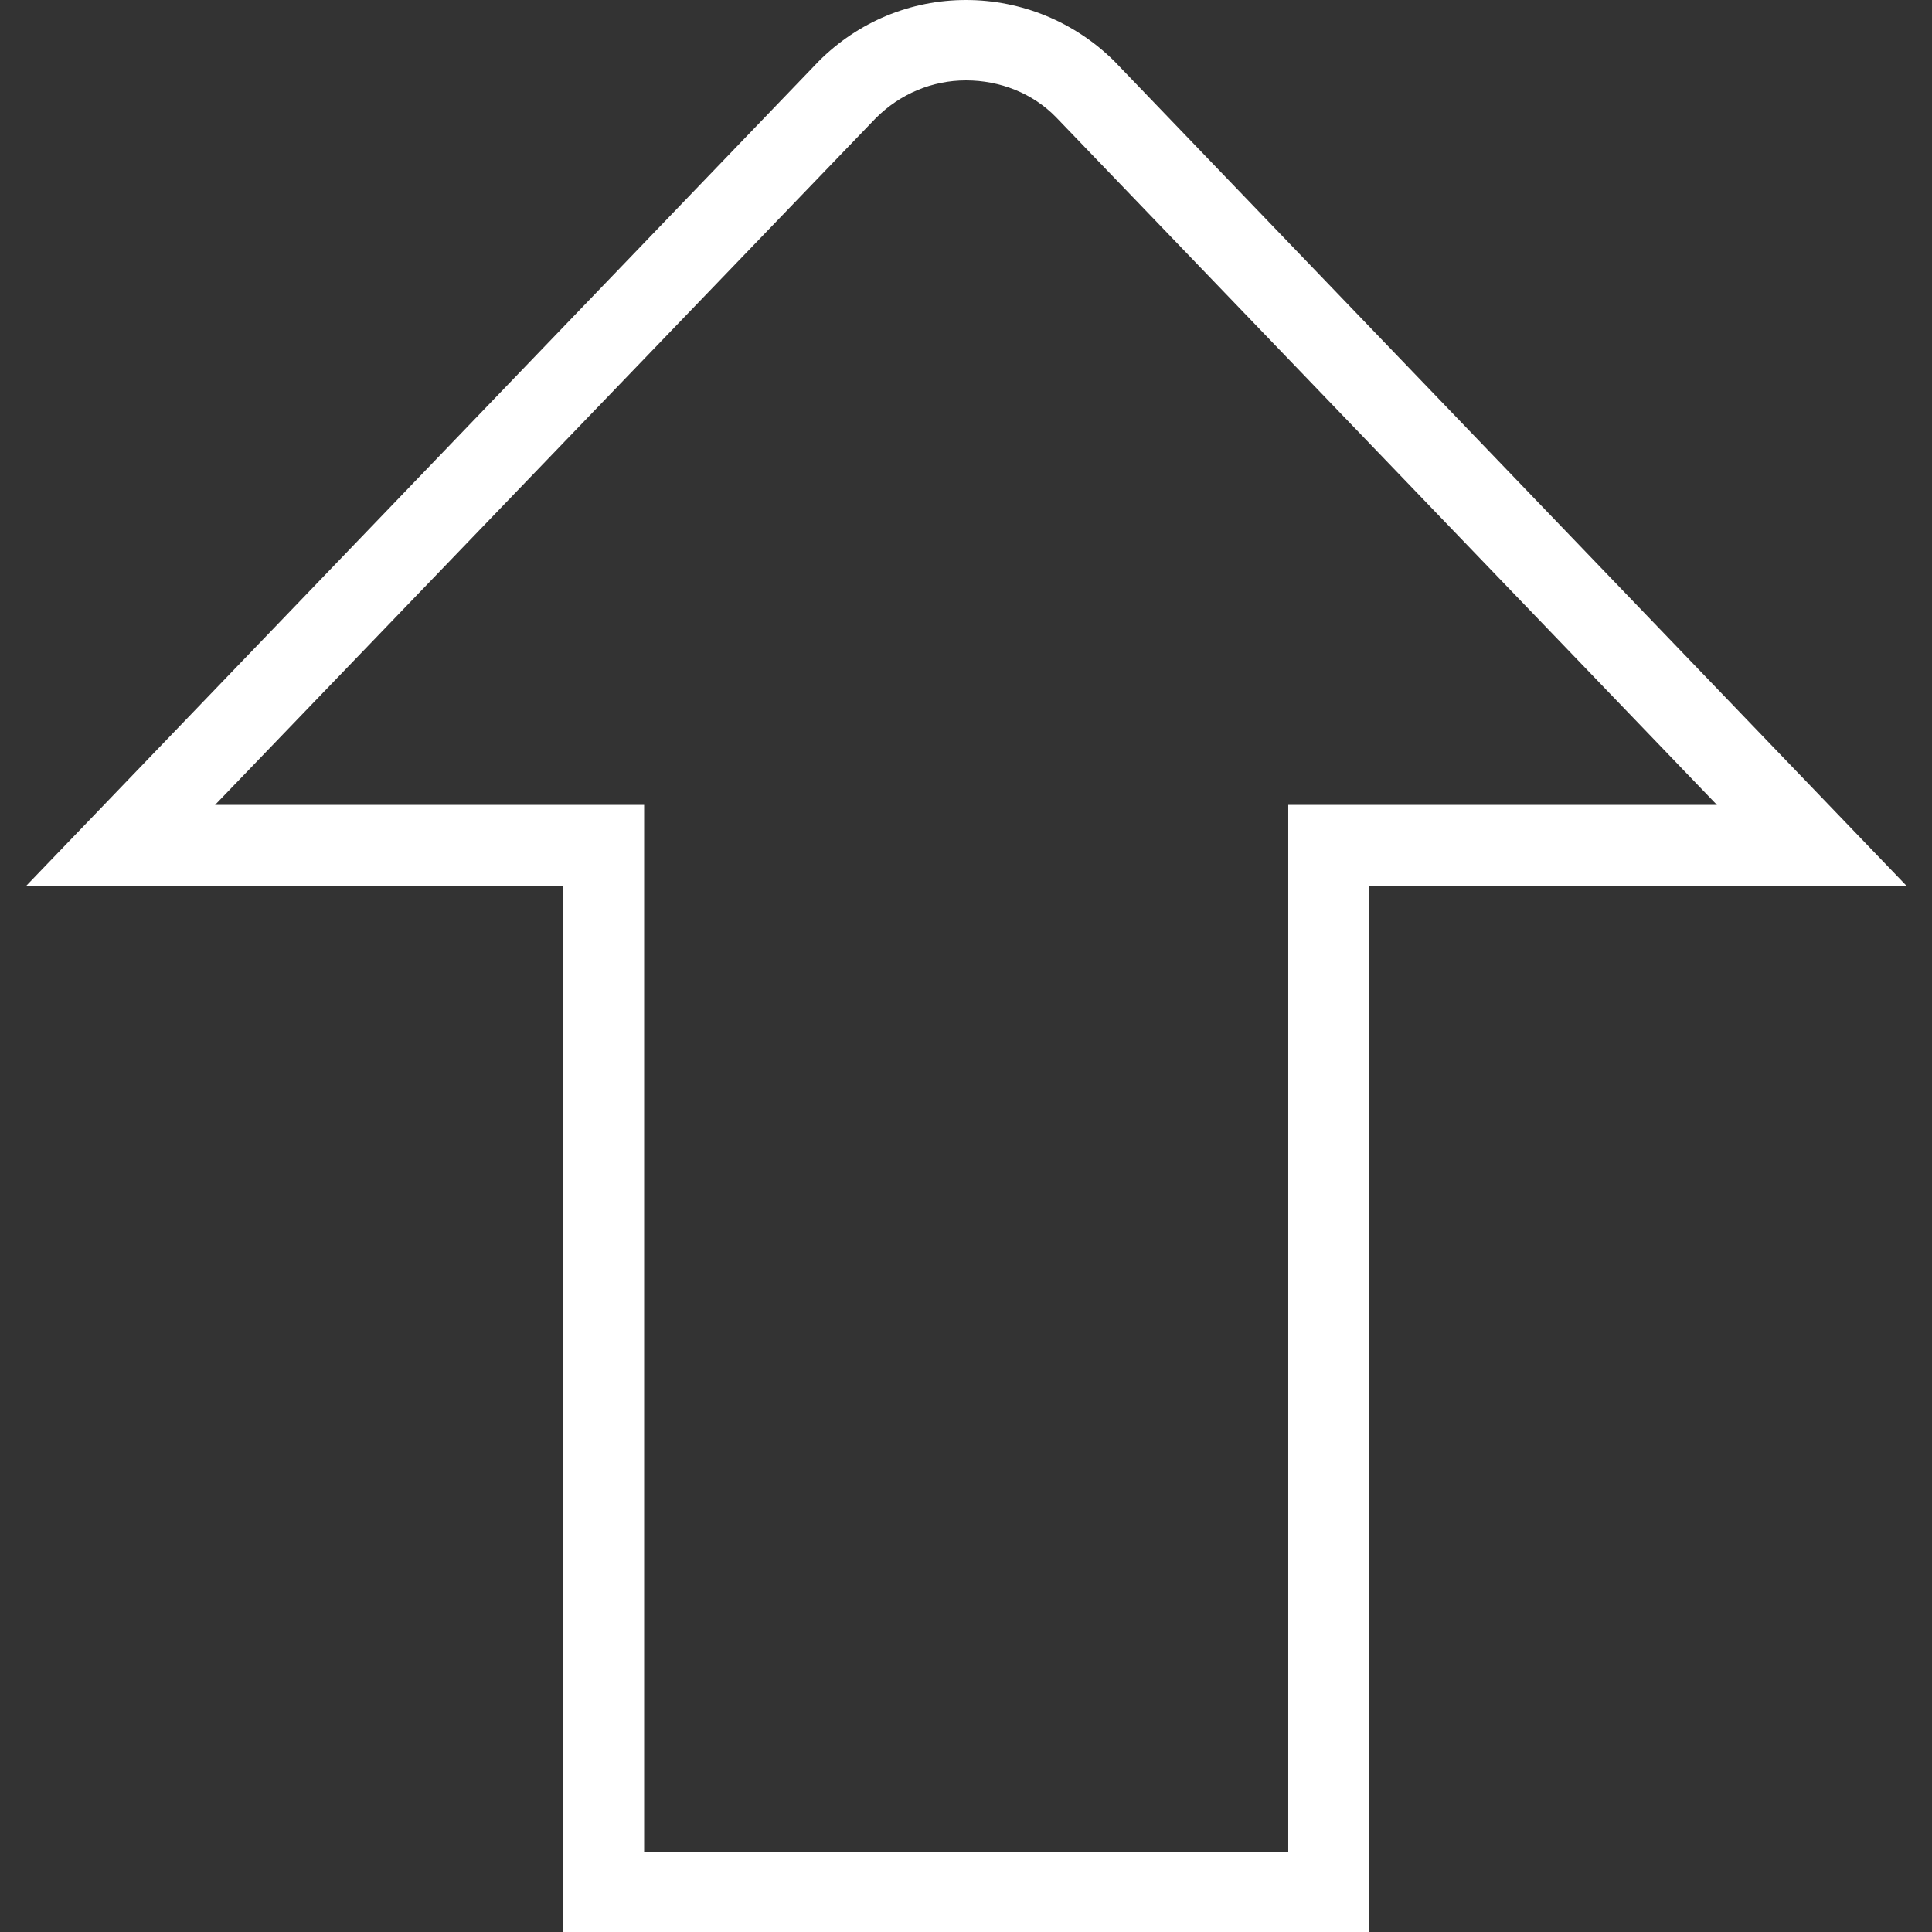
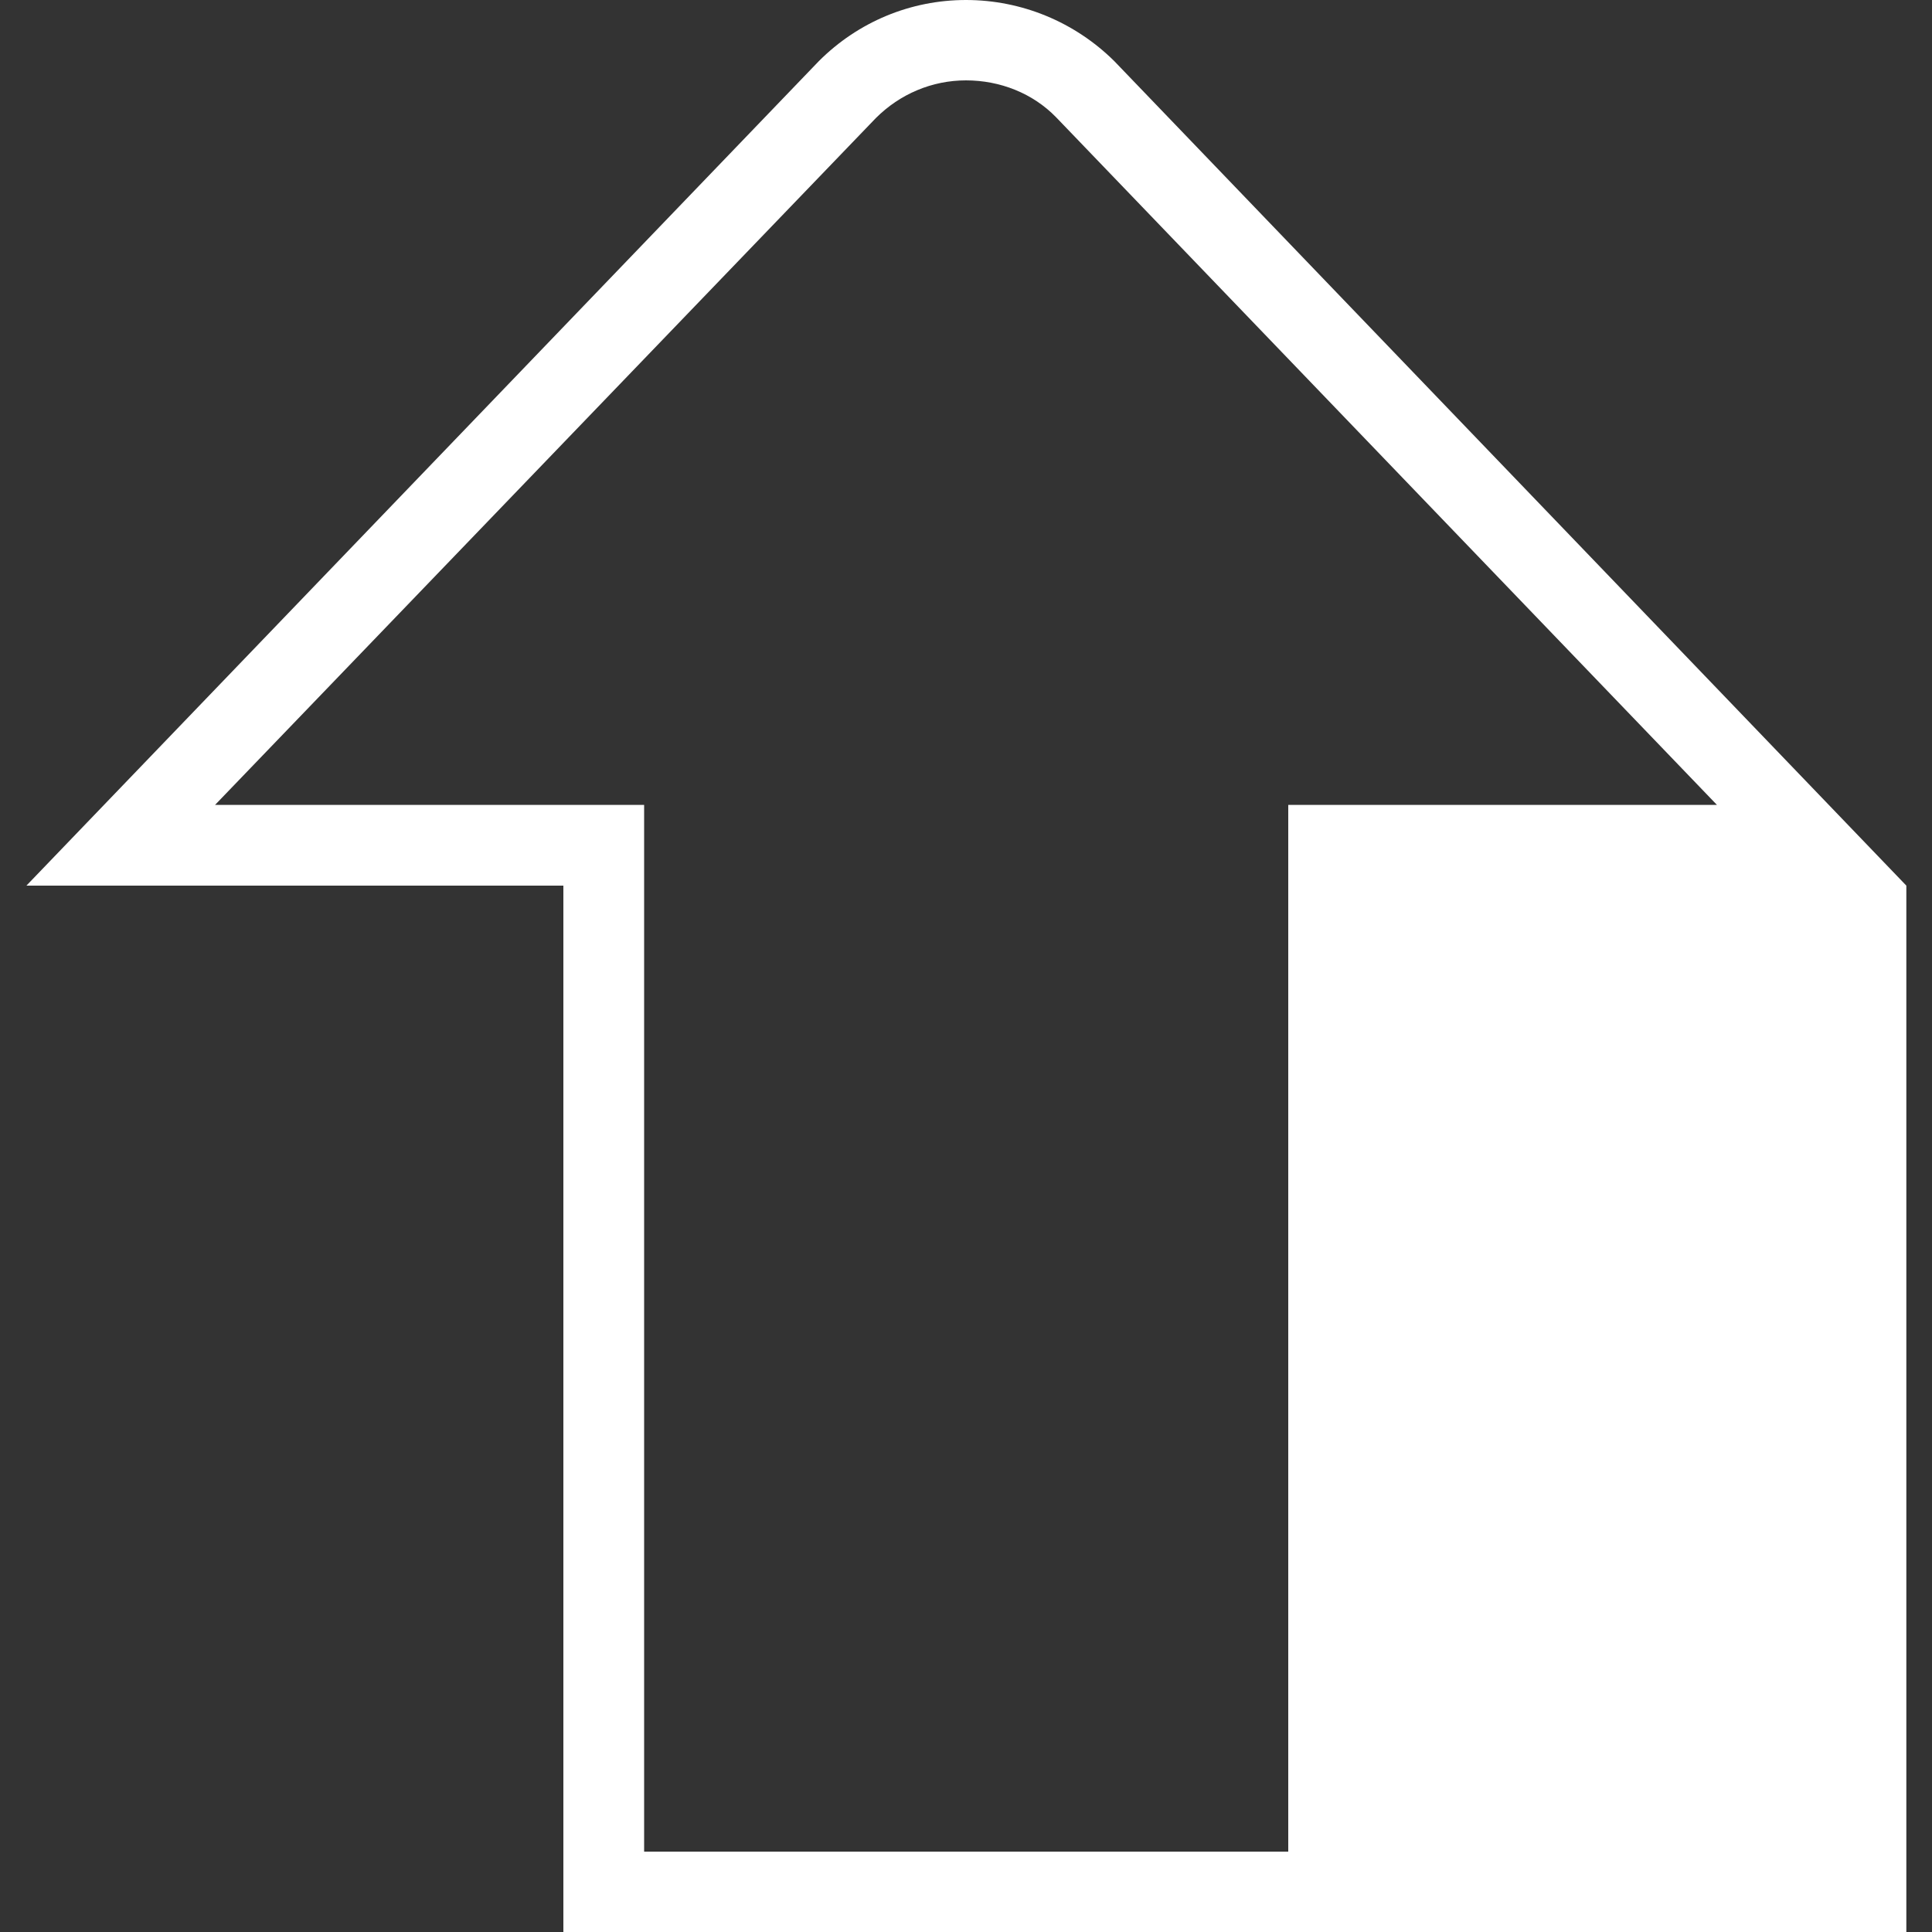
<svg xmlns="http://www.w3.org/2000/svg" version="1.1" id="Layer_1" x="0px" y="0px" viewBox="0 0 512 512" style="enable-background:new 0 0 512 512;" xml:space="preserve">
  <rect x="0" y="0" width="512" height="512" fill="#333333" stroke="none" />
  <style type="text/css"> .st0{fill:#FFFFFF;} </style>
-   <path class="st0" d="M362.7,512H149.3V234.7H7L217,16.2C227.4,5.8,241.3,0,256,0l0,0c14.7,0,28.8,5.8,39.3,16.2l209.9,218.5H362.9 V512H362.7z M170.7,490.7h170.7V213.3H455L279.9,31.1c-6.2-6.4-14.9-9.8-23.9-9.8l0,0c-9,0-17.5,3.6-23.9,10L57,213.3h113.7V490.7z" />
+   <path class="st0" d="M362.7,512H149.3V234.7H7L217,16.2C227.4,5.8,241.3,0,256,0l0,0c14.7,0,28.8,5.8,39.3,16.2l209.9,218.5V512H362.7z M170.7,490.7h170.7V213.3H455L279.9,31.1c-6.2-6.4-14.9-9.8-23.9-9.8l0,0c-9,0-17.5,3.6-23.9,10L57,213.3h113.7V490.7z" />
</svg>